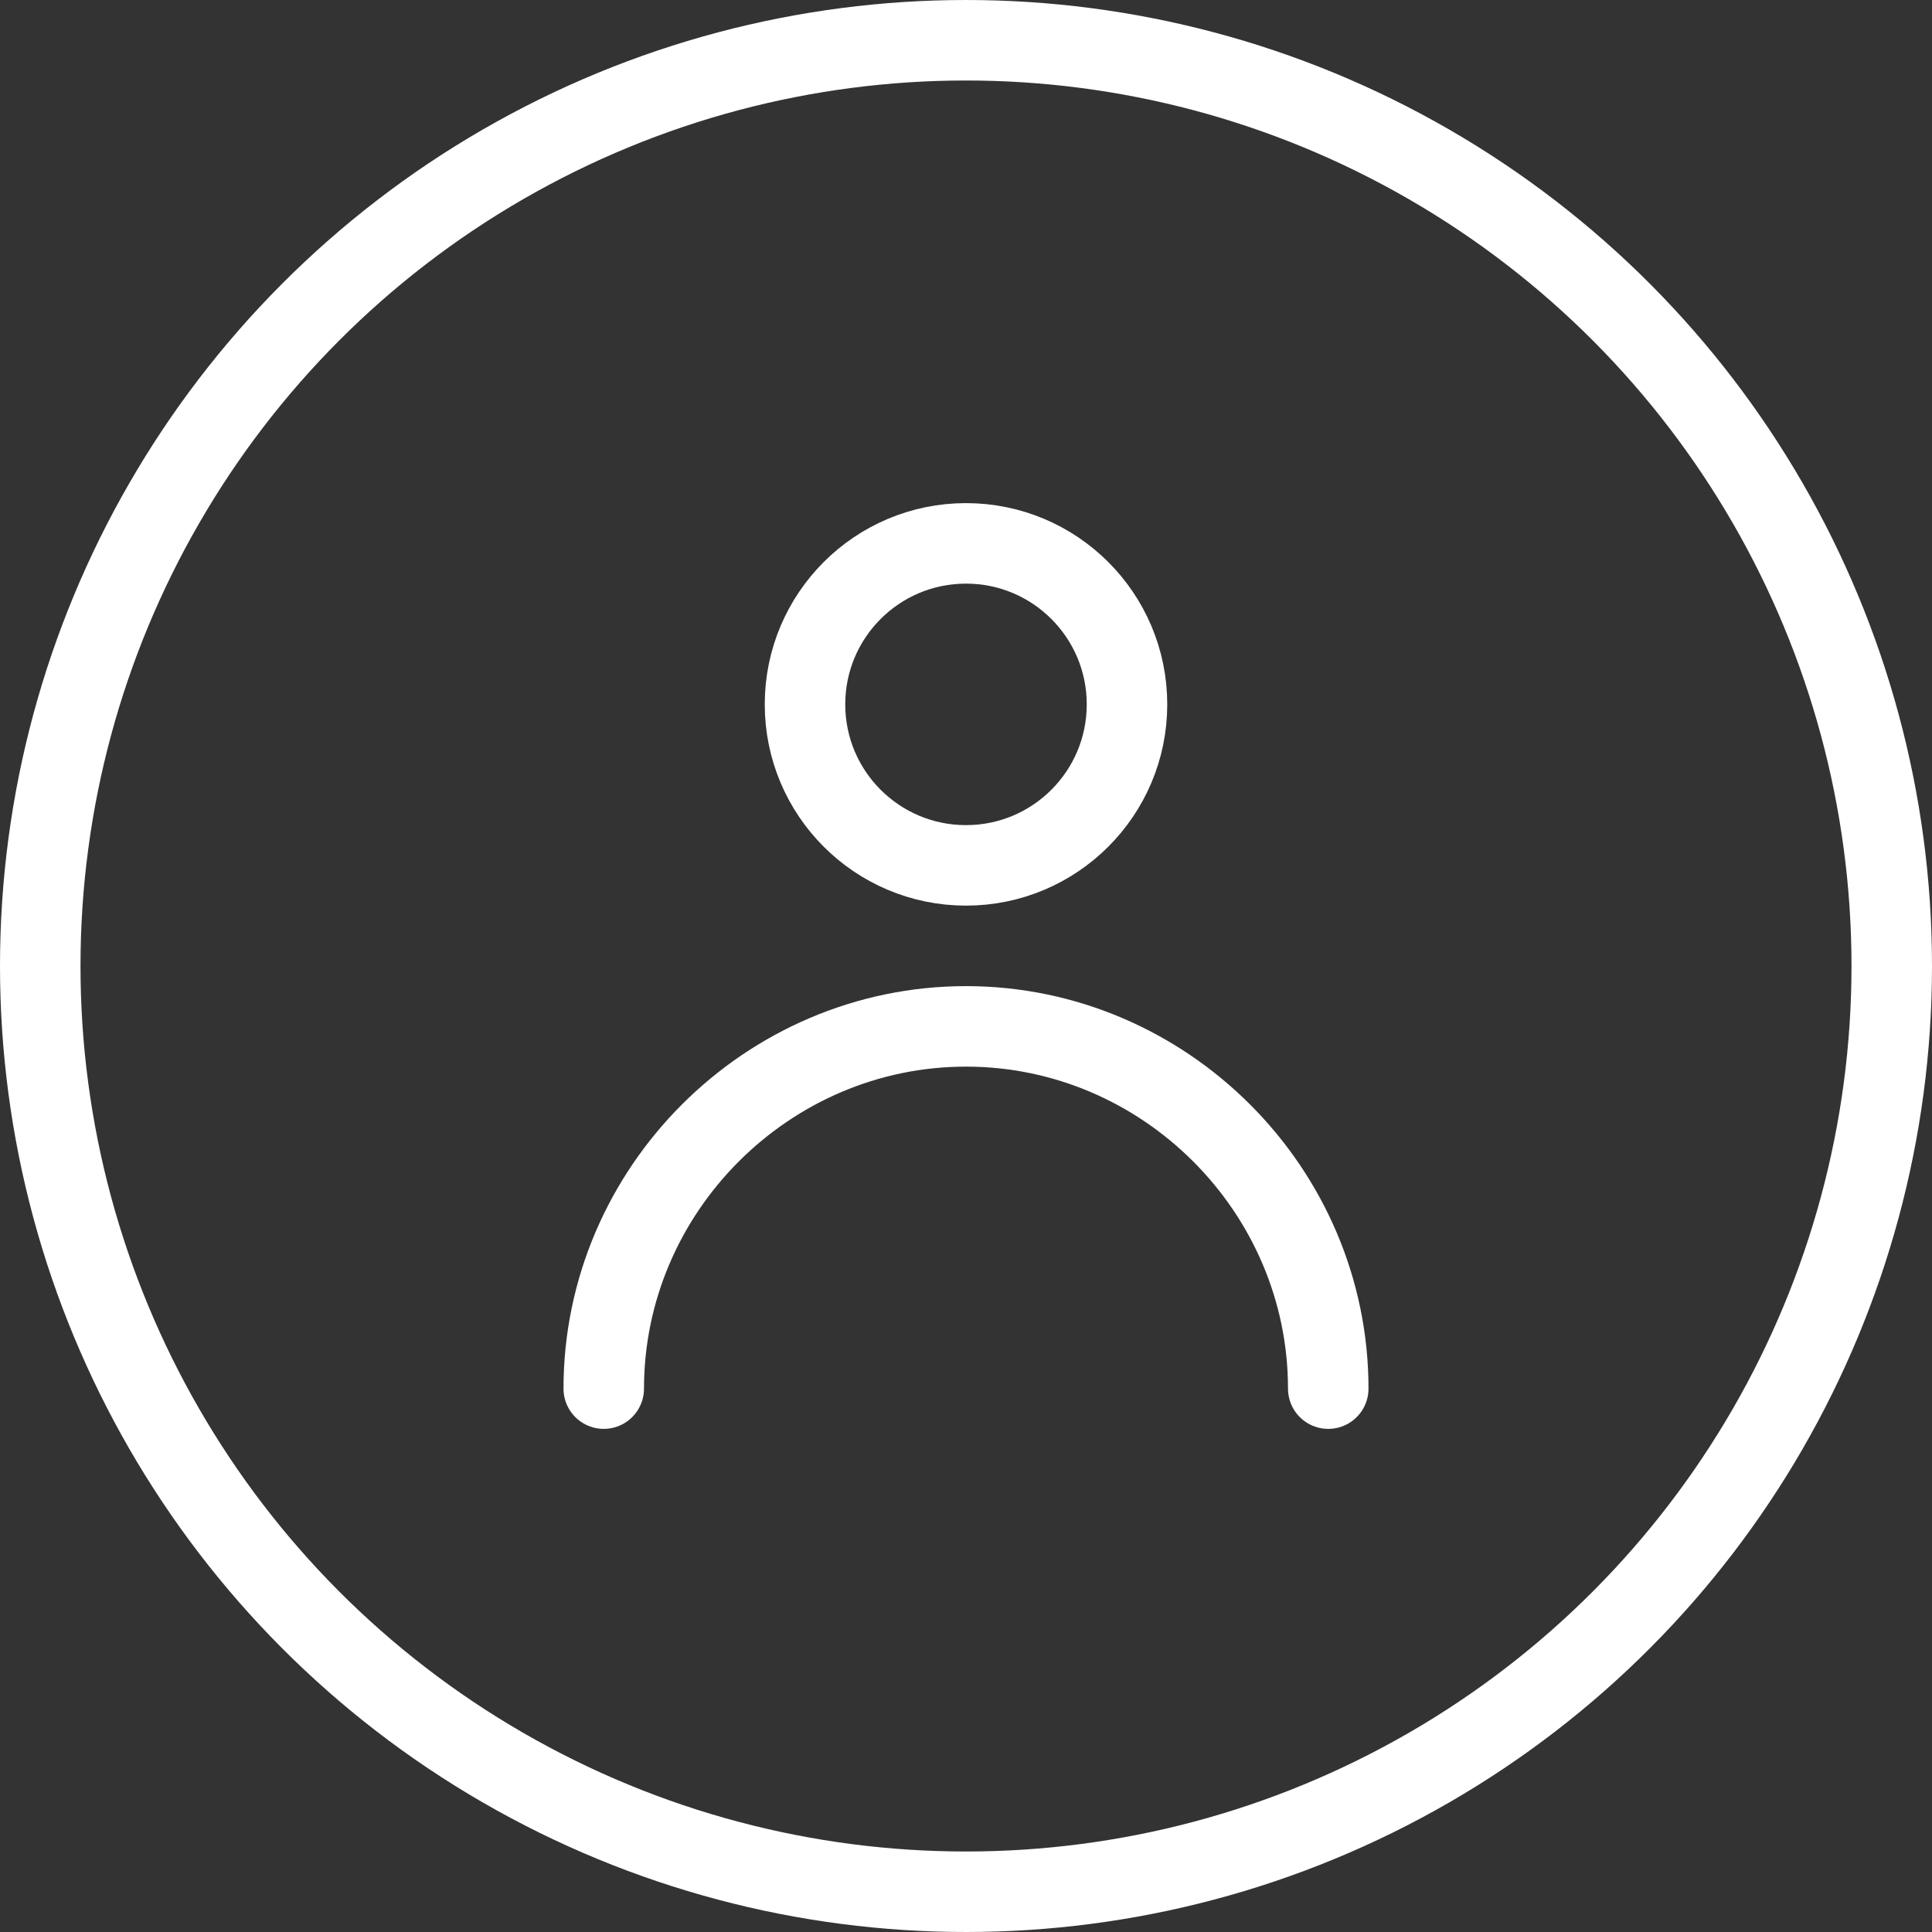
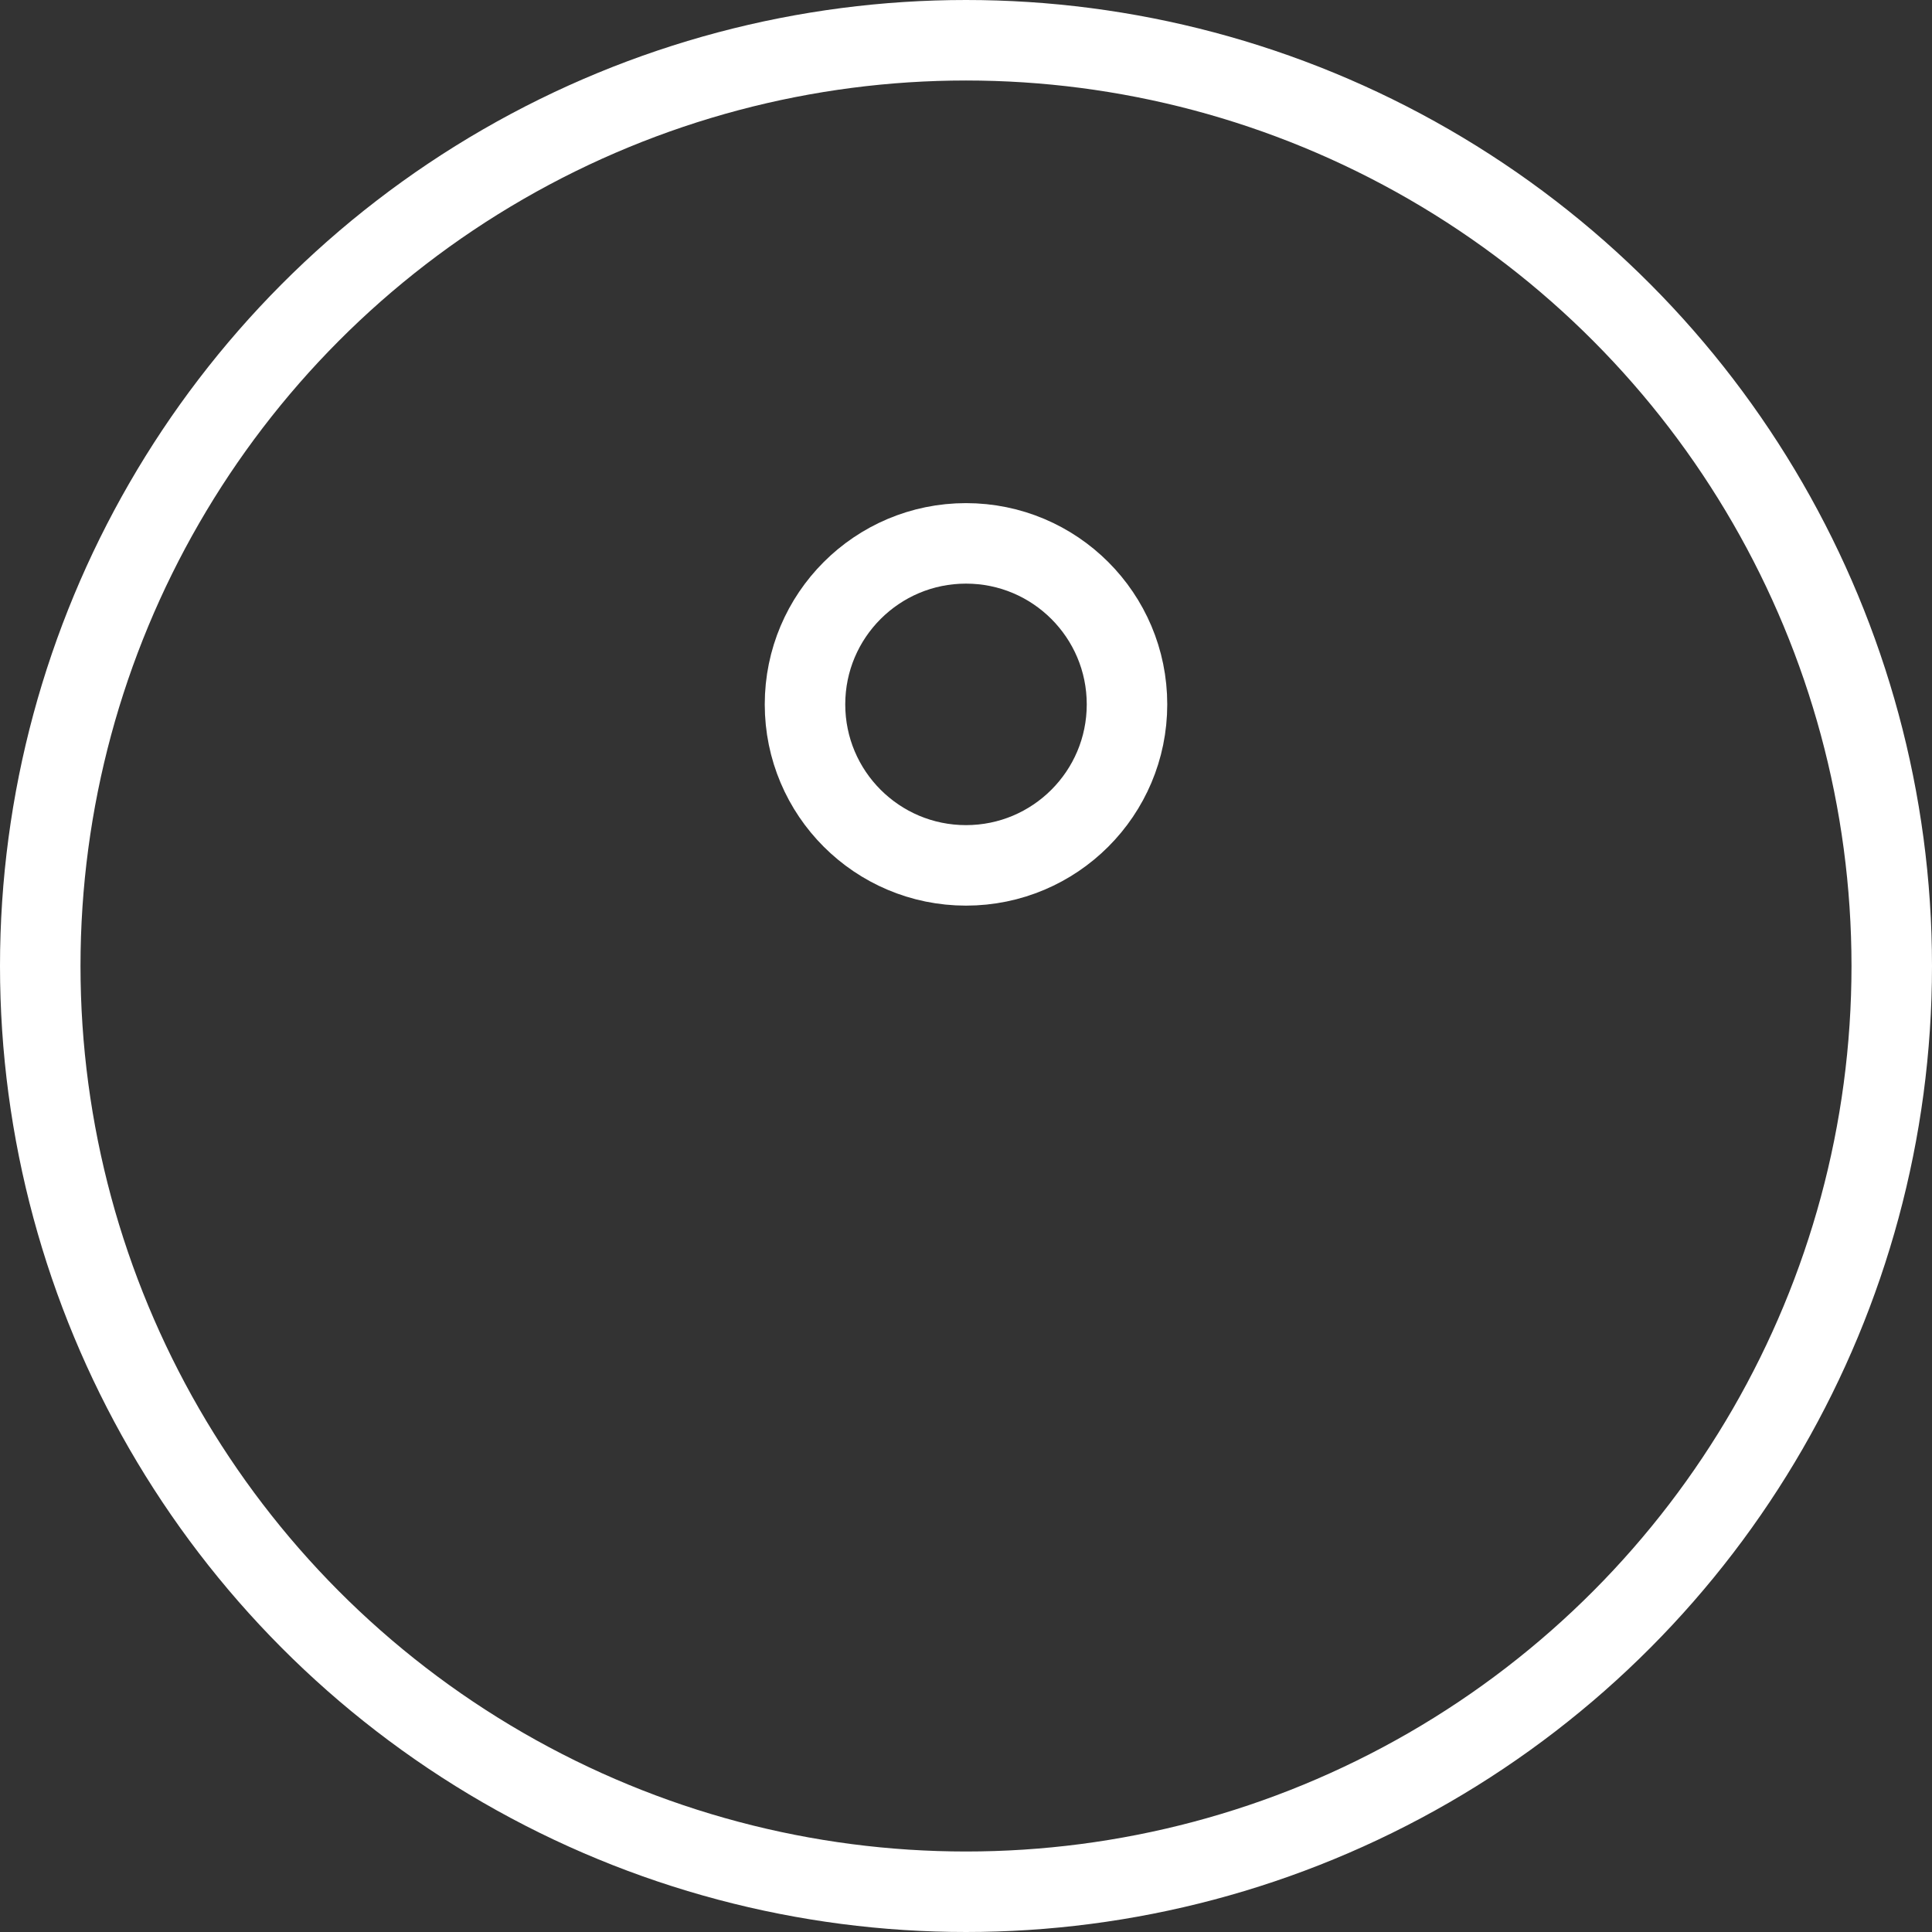
<svg xmlns="http://www.w3.org/2000/svg" width="100%" height="100%" viewBox="0 0 48 48" version="1.1" xml:space="preserve" style="fill-rule:evenodd;clip-rule:evenodd;stroke-linecap:round;stroke-linejoin:round;">
  <rect x="0" y="0" width="48" height="48" fill="#333333" stroke="none" />
  <circle cx="24" cy="17.5" r="4" style="fill:none;stroke:#fff;stroke-width:2px;" />
-   <path d="M15,34.5c0,-4.937 4.063,-9 9,-9c4.937,0 9,4.063 9,9" style="fill:none;stroke:#fff;stroke-width:2px;" />
  <circle cx="24" cy="24" r="23" style="fill:none;stroke:#fff;stroke-width:2px;" />
</svg>